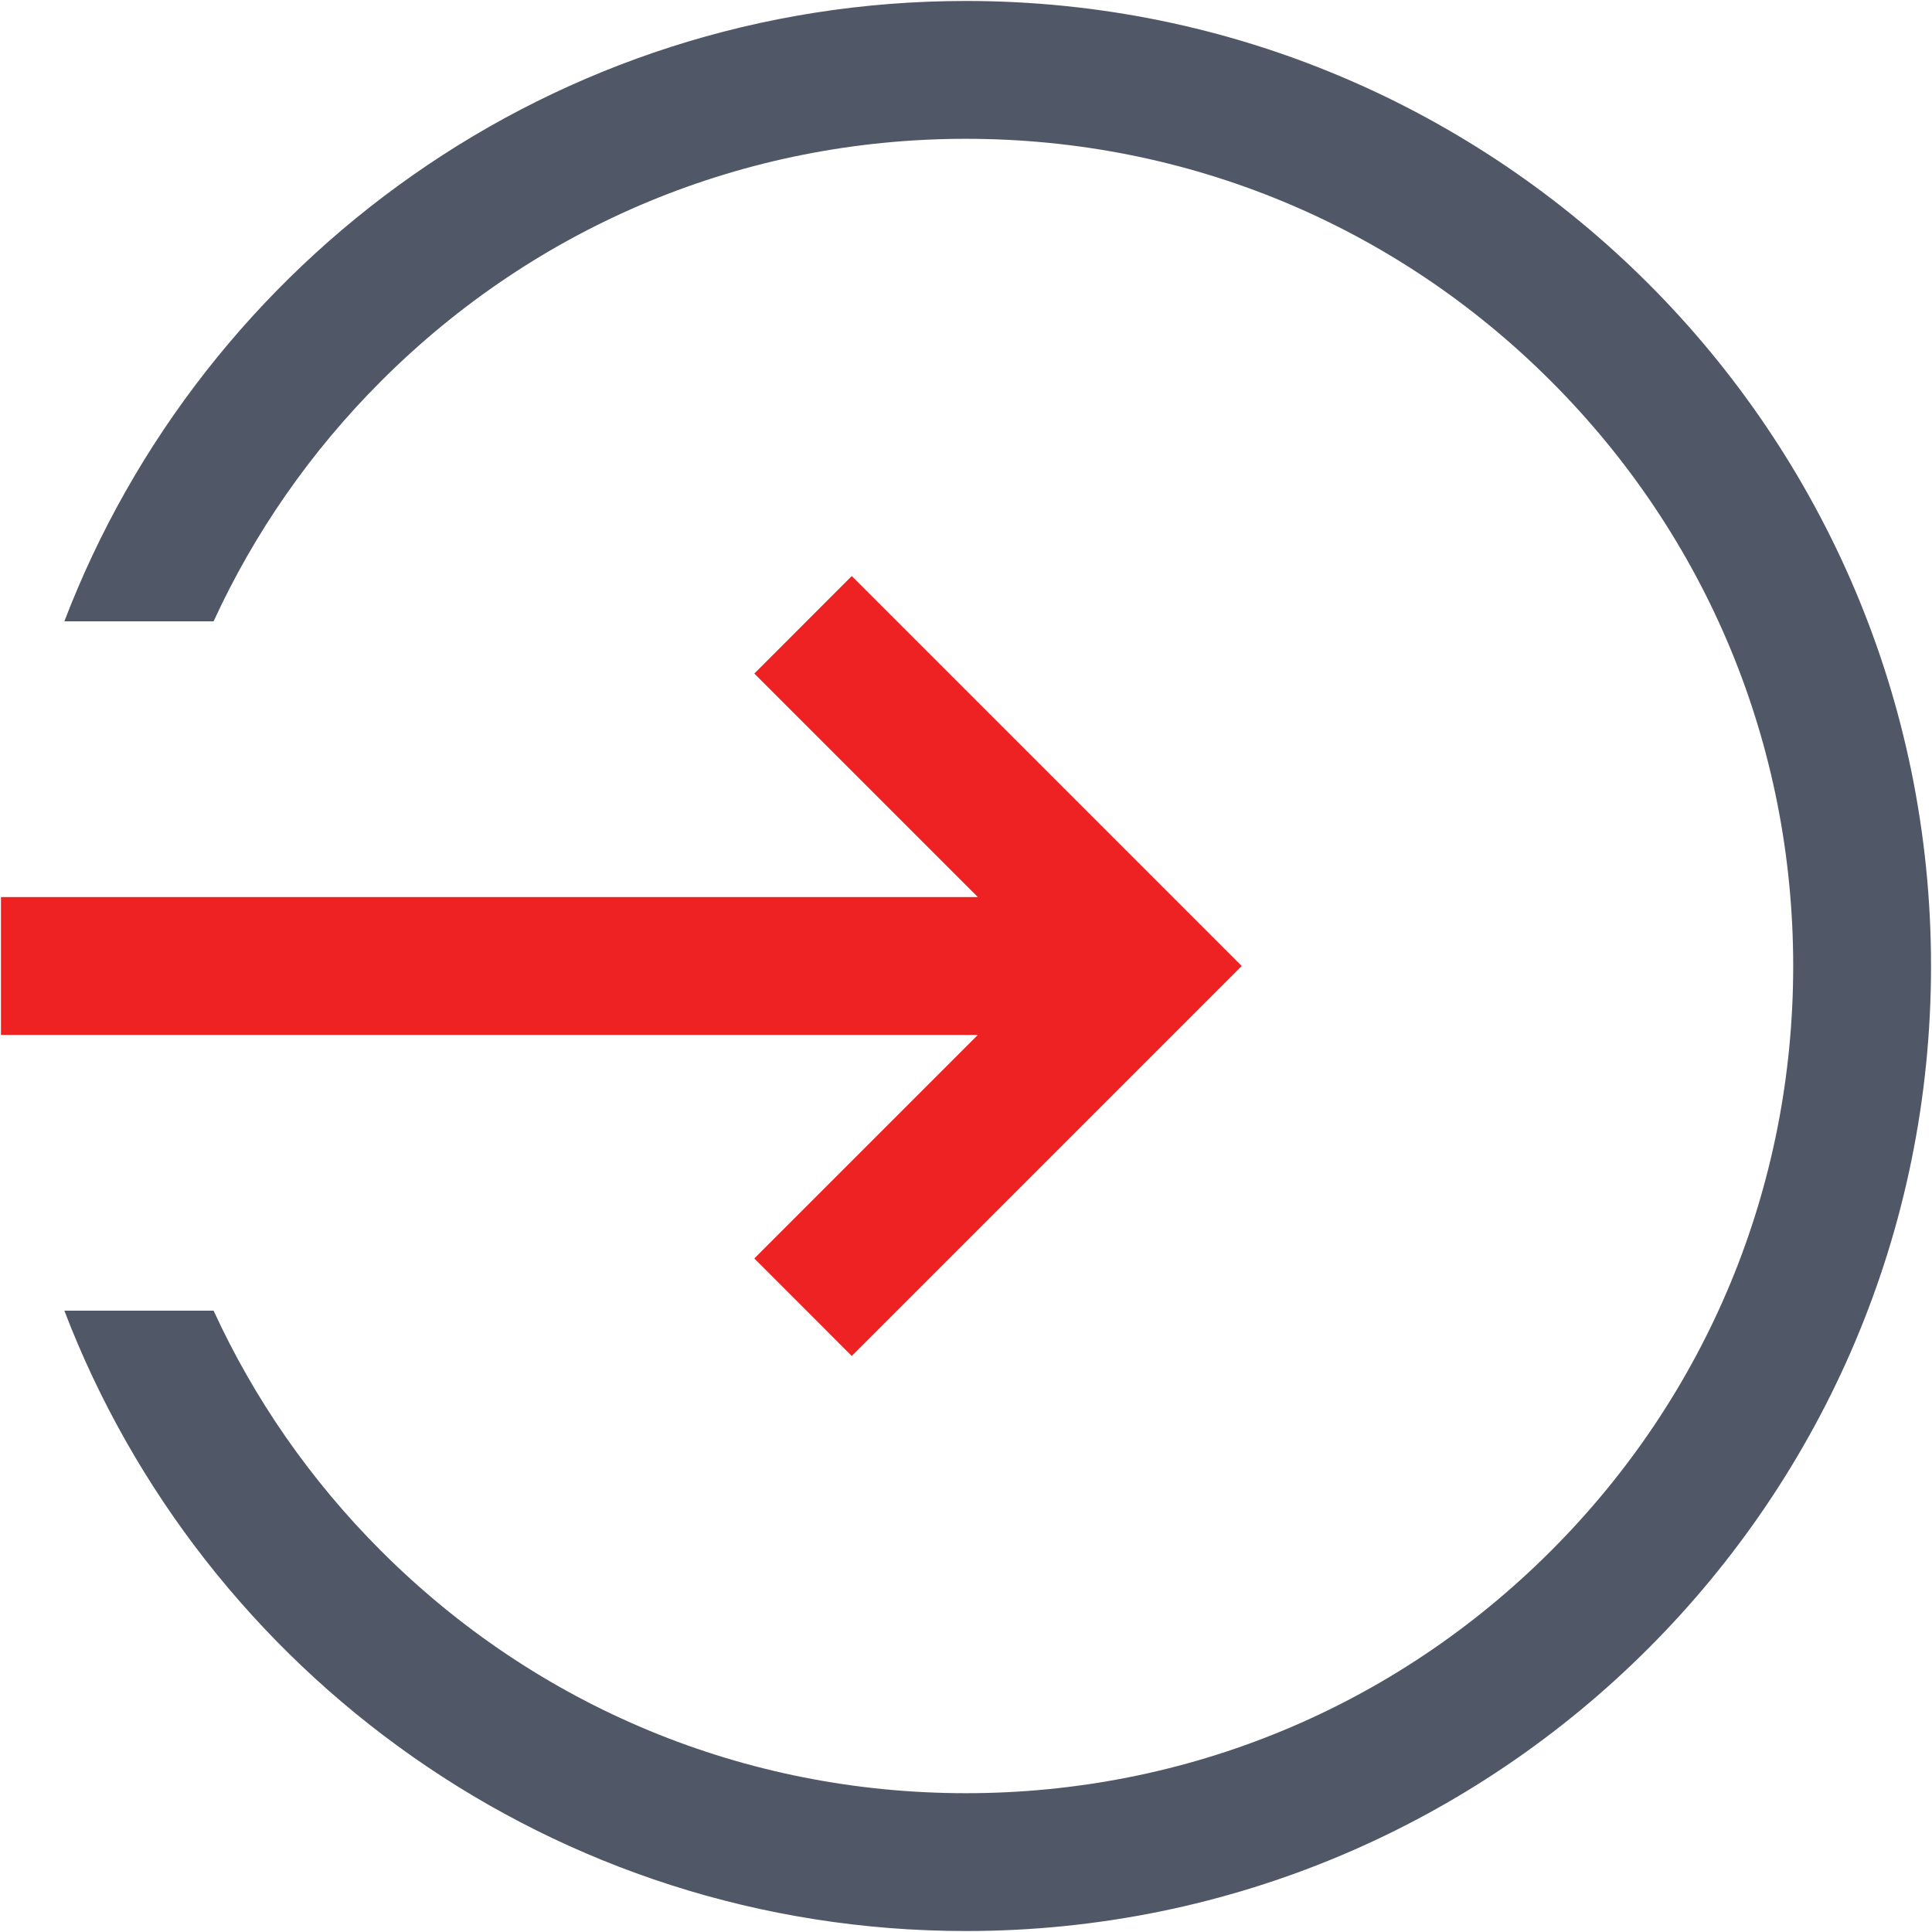
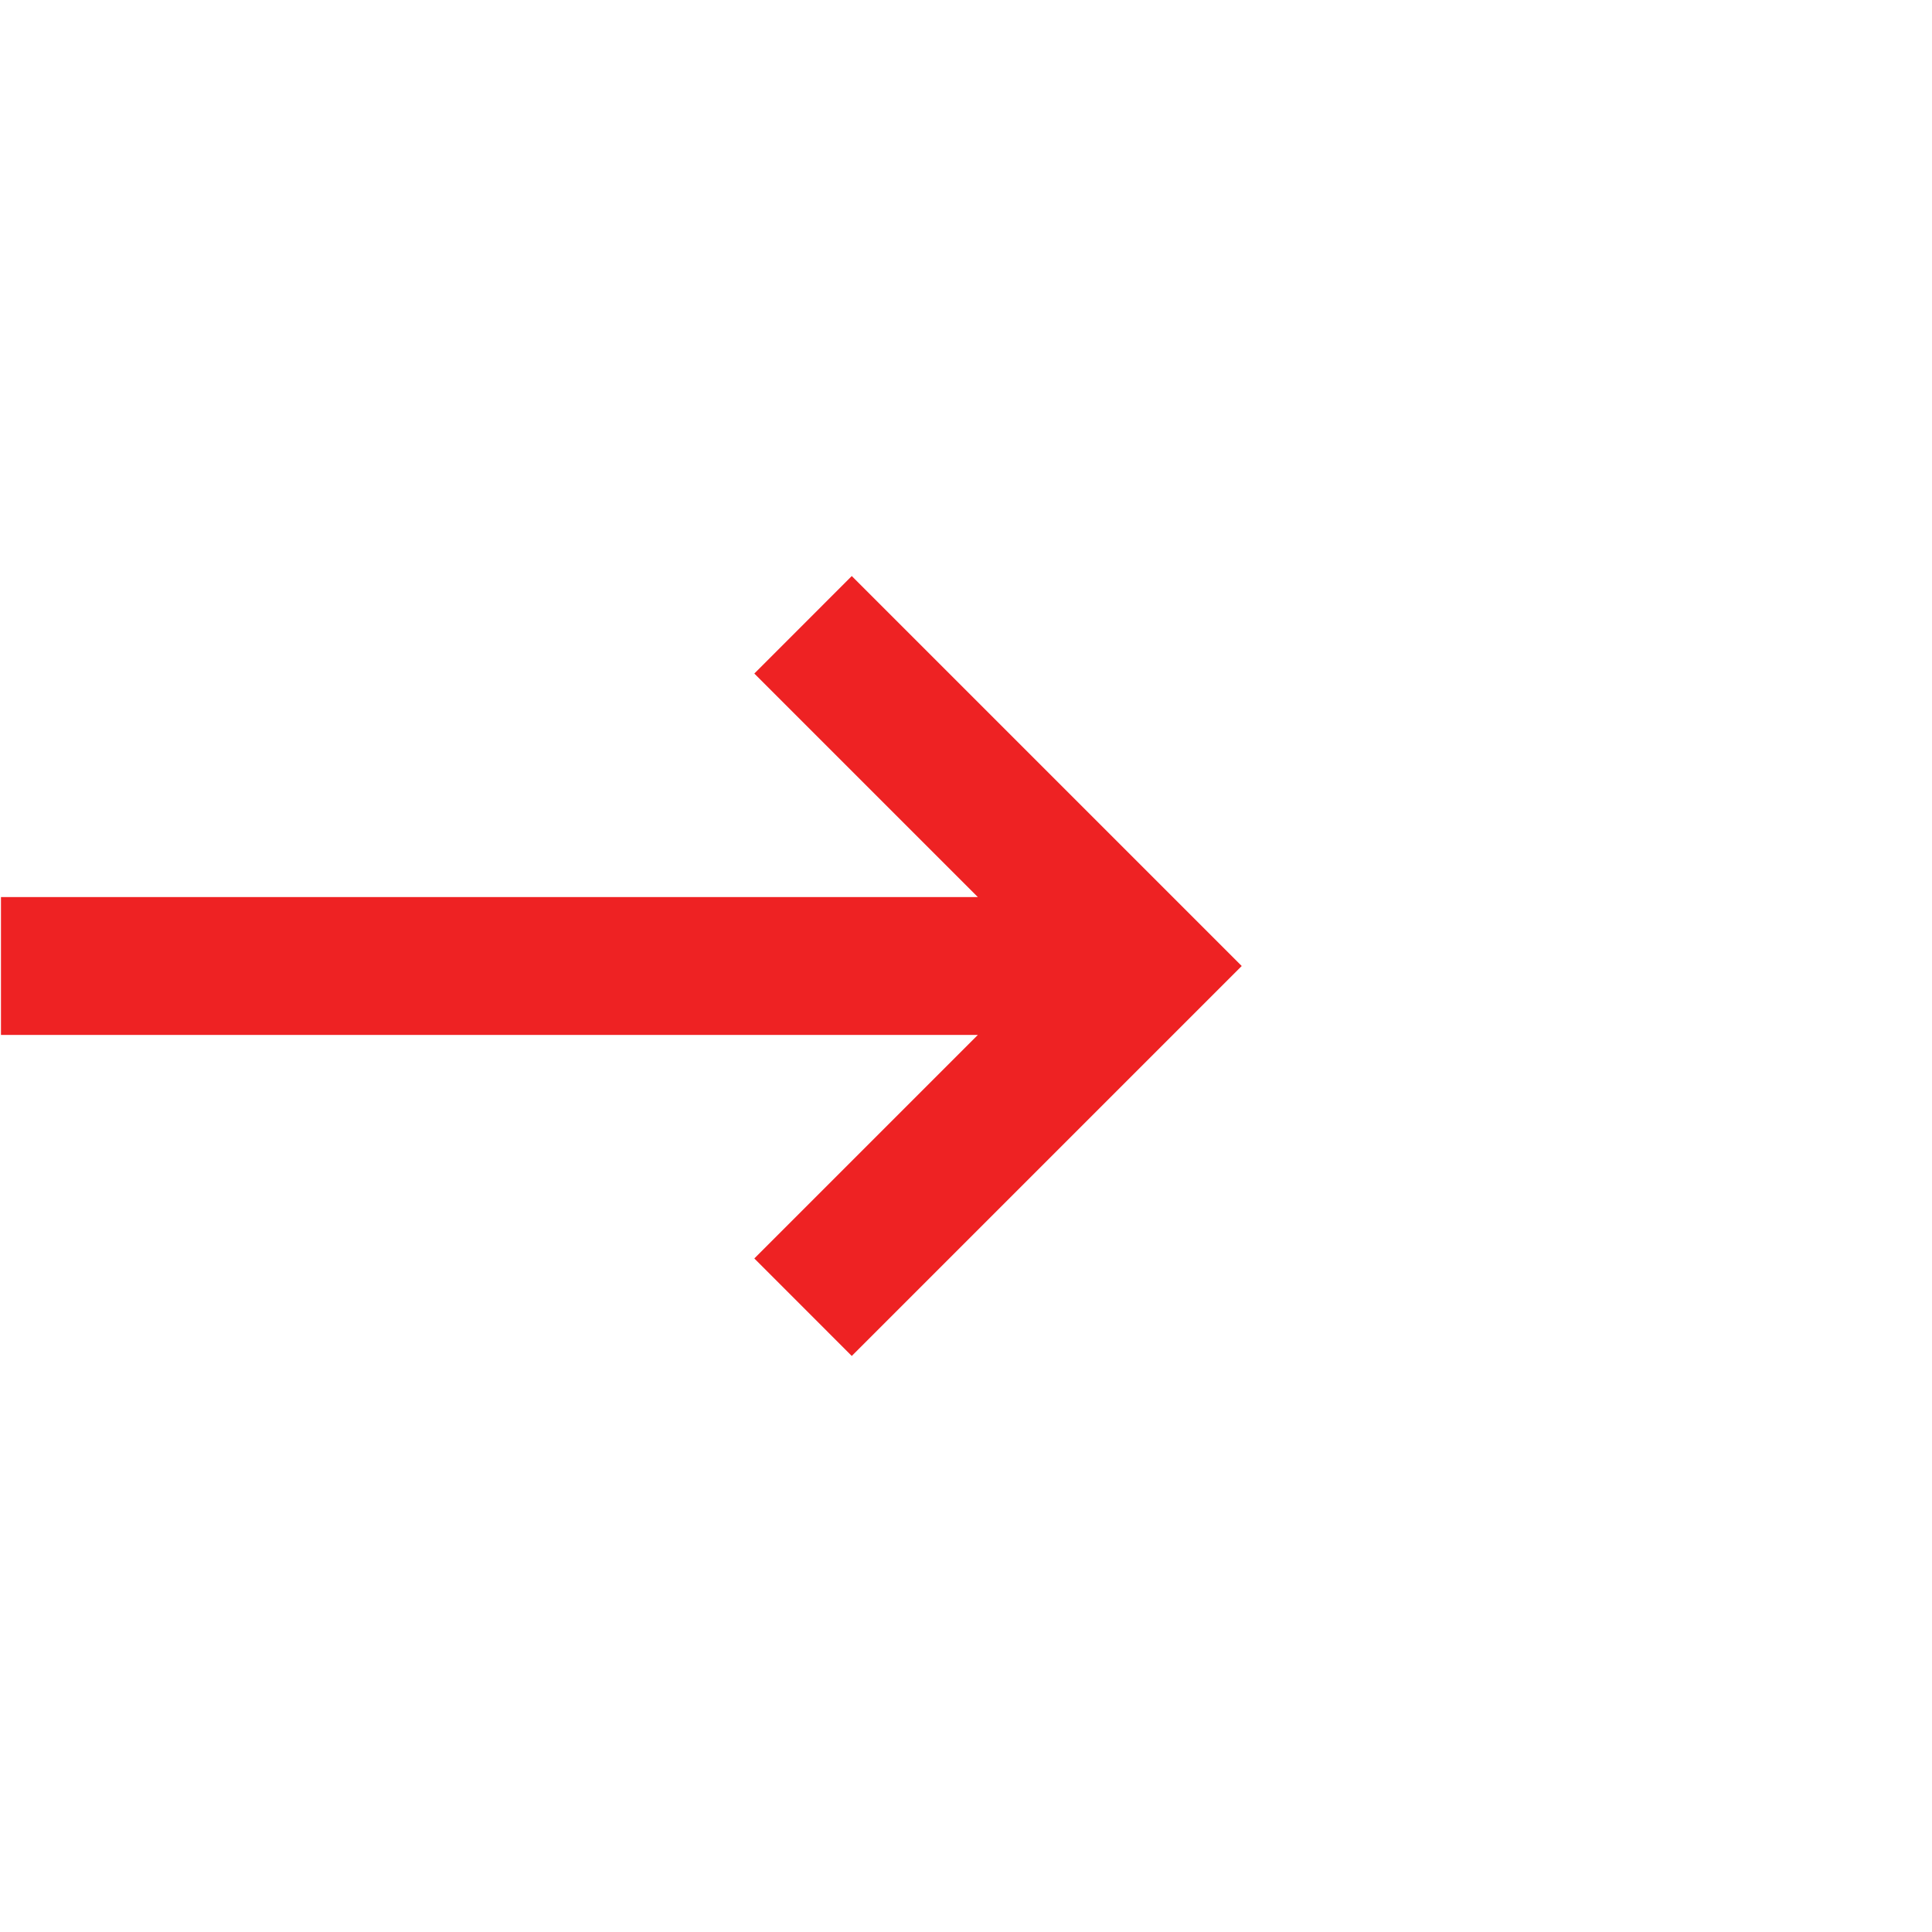
<svg xmlns="http://www.w3.org/2000/svg" width="32px" height="32px" viewBox="0 0 32 32" version="1.1">
  <title>进入</title>
  <g id="CEO专栏" stroke="none" stroke-width="1" fill="none" fill-rule="evenodd">
    <g id="门户首页-ceo专栏入口" transform="translate(-276, -536)" fill-rule="nonzero">
      <g id="进入" transform="translate(276, 536)">
        <rect id="矩形" fill="#000000" opacity="0" x="0" y="0" width="32" height="32" />
-         <path d="M15.999,0.016 C9.183,0.016 3.365,4.283 1.066,10.291 L3.538,10.291 C4.209,8.83 5.141,7.483 6.312,6.312 C8.9,3.724 12.34,2.299 15.999,2.299 C19.659,2.299 23.1,3.724 25.688,6.312 C28.276,8.9 29.701,12.341 29.701,16 C29.701,19.66 28.276,23.1 25.688,25.688 C23.1,28.276 19.659,29.701 15.999,29.701 C12.34,29.701 8.899,28.276 6.312,25.688 C5.141,24.517 4.209,23.171 3.538,21.709 L1.066,21.709 C3.365,27.717 9.183,31.984 15.999,31.984 C24.827,31.984 31.984,24.828 31.984,16 C31.984,7.173 24.827,0.016 15.999,0.016 Z" id="路径" fill="#505766" />
        <polygon id="路径" fill="#EE2223" points="12.494 20.844 14.108 22.459 20.567 16 14.108 9.541 12.494 11.156 16.196 14.858 0.016 14.858 0.016 17.142 16.196 17.142" />
      </g>
    </g>
  </g>
</svg>